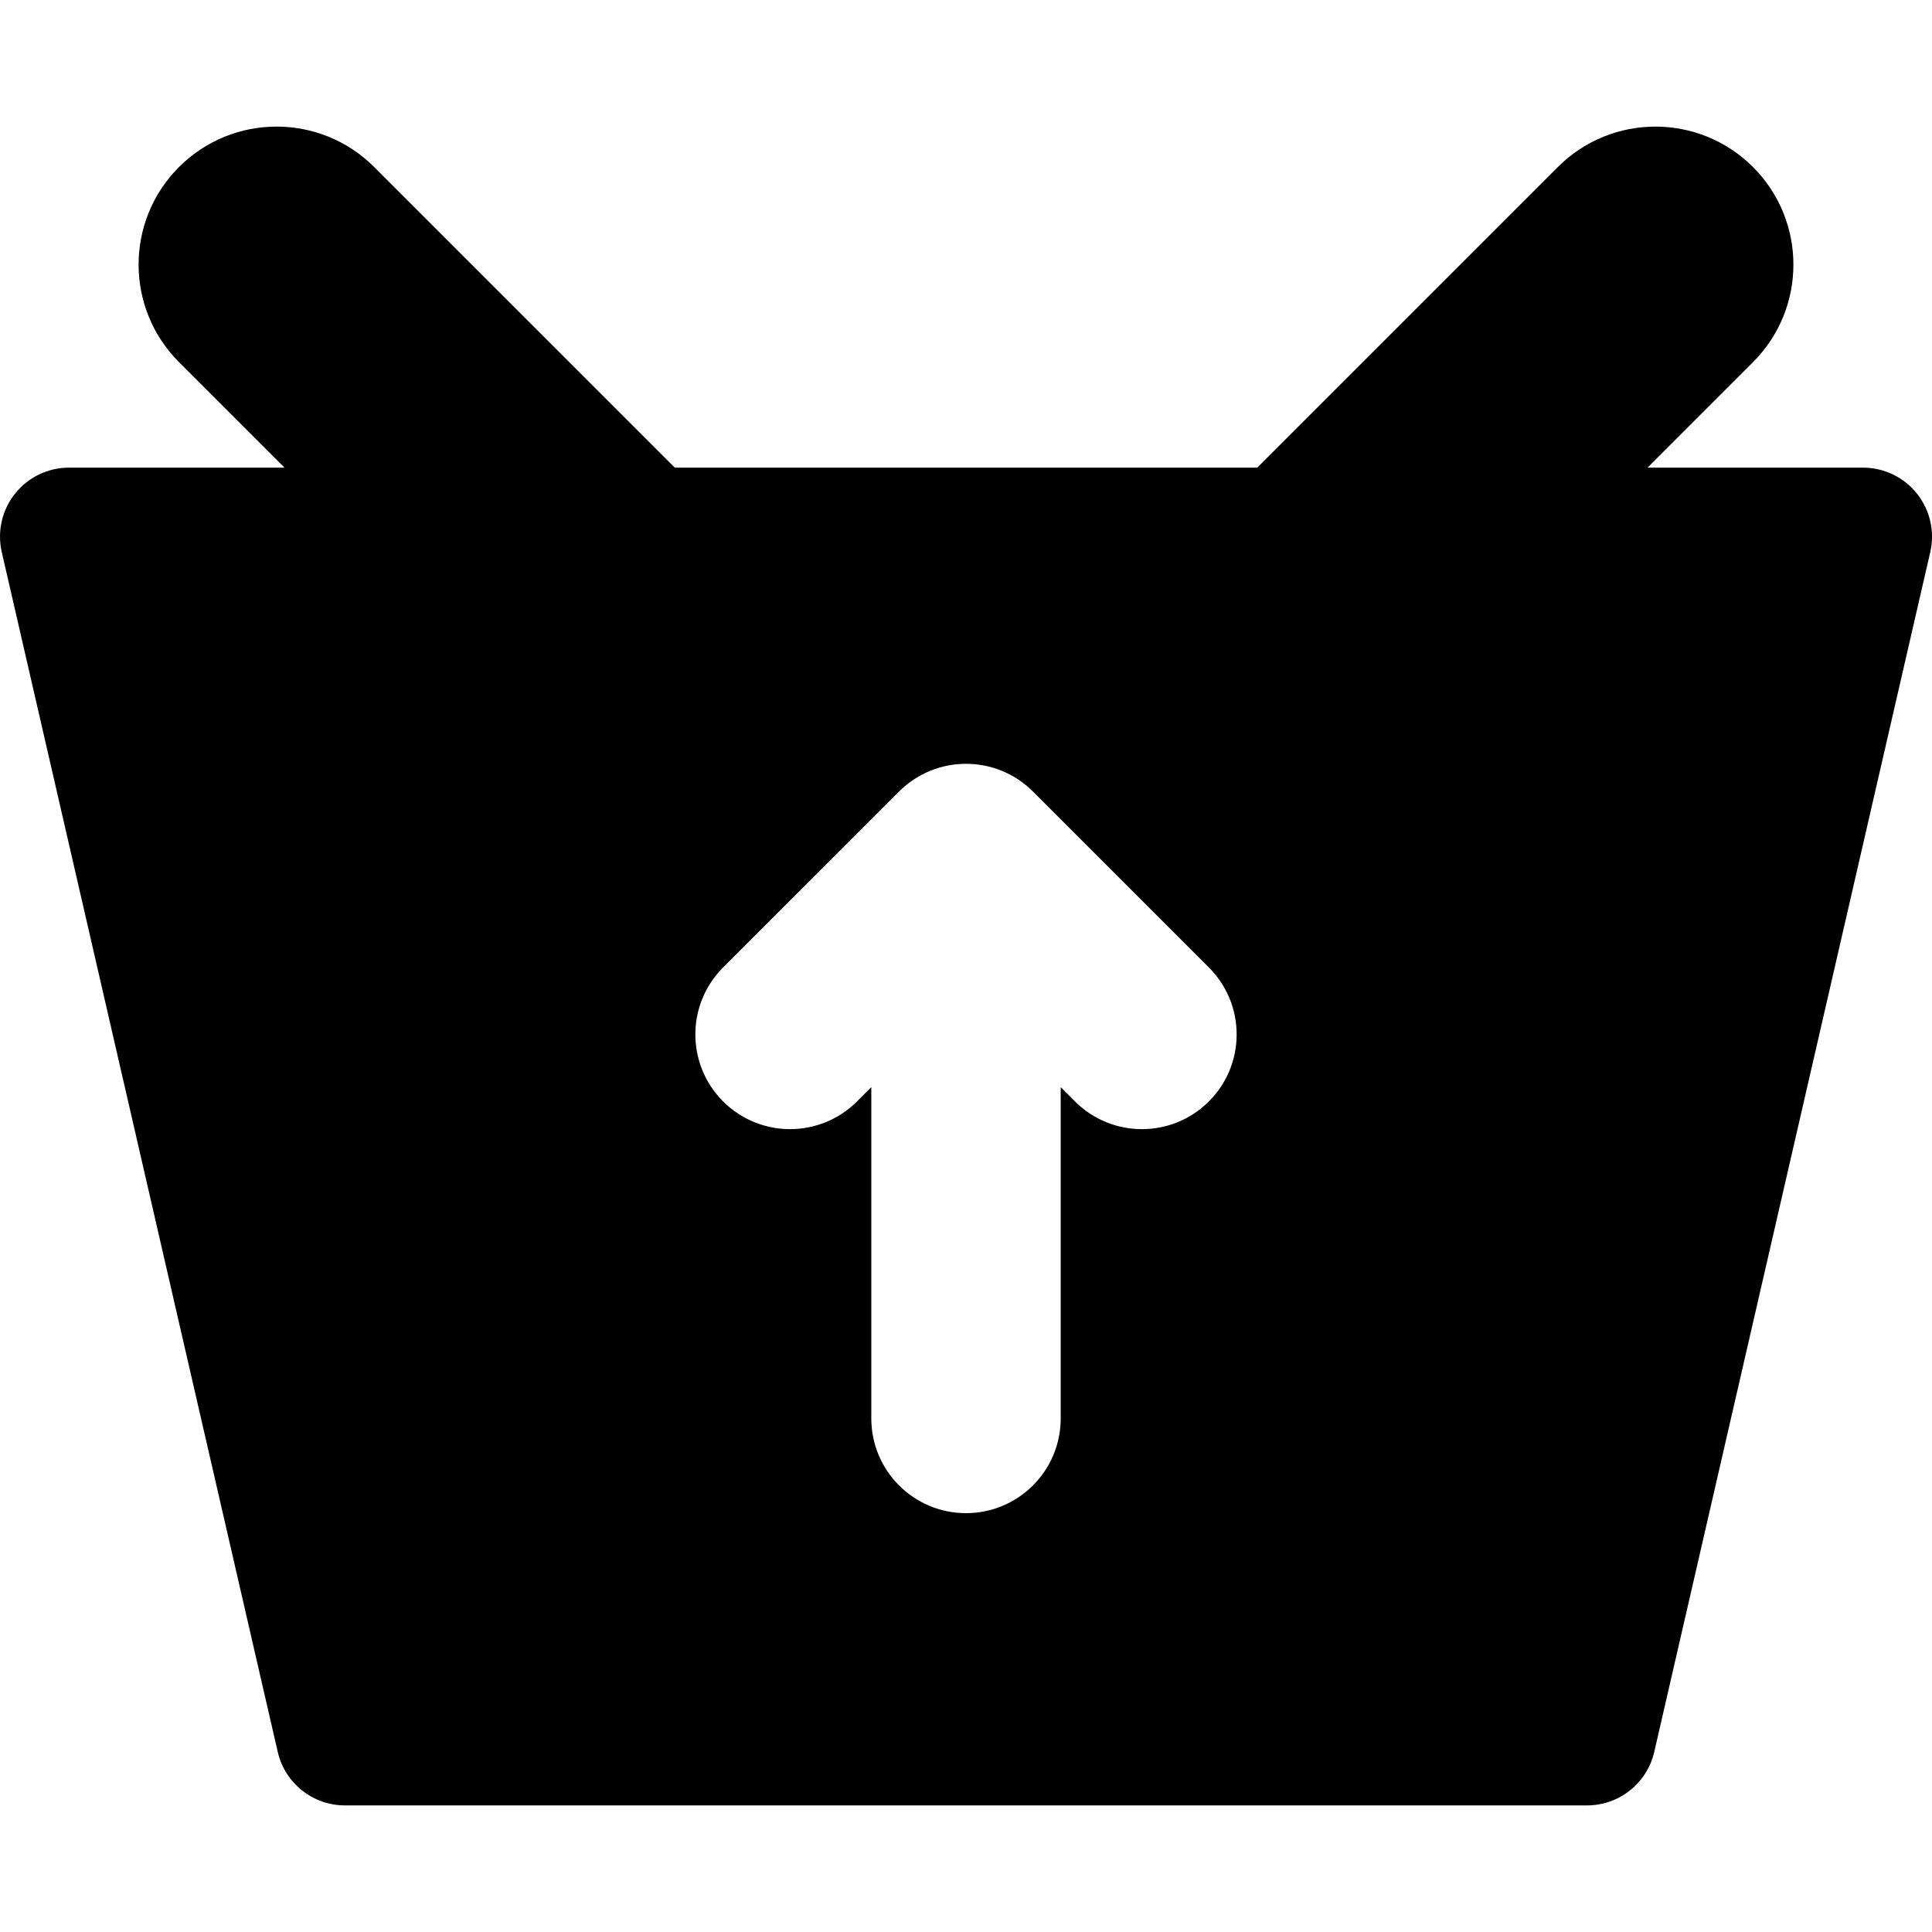
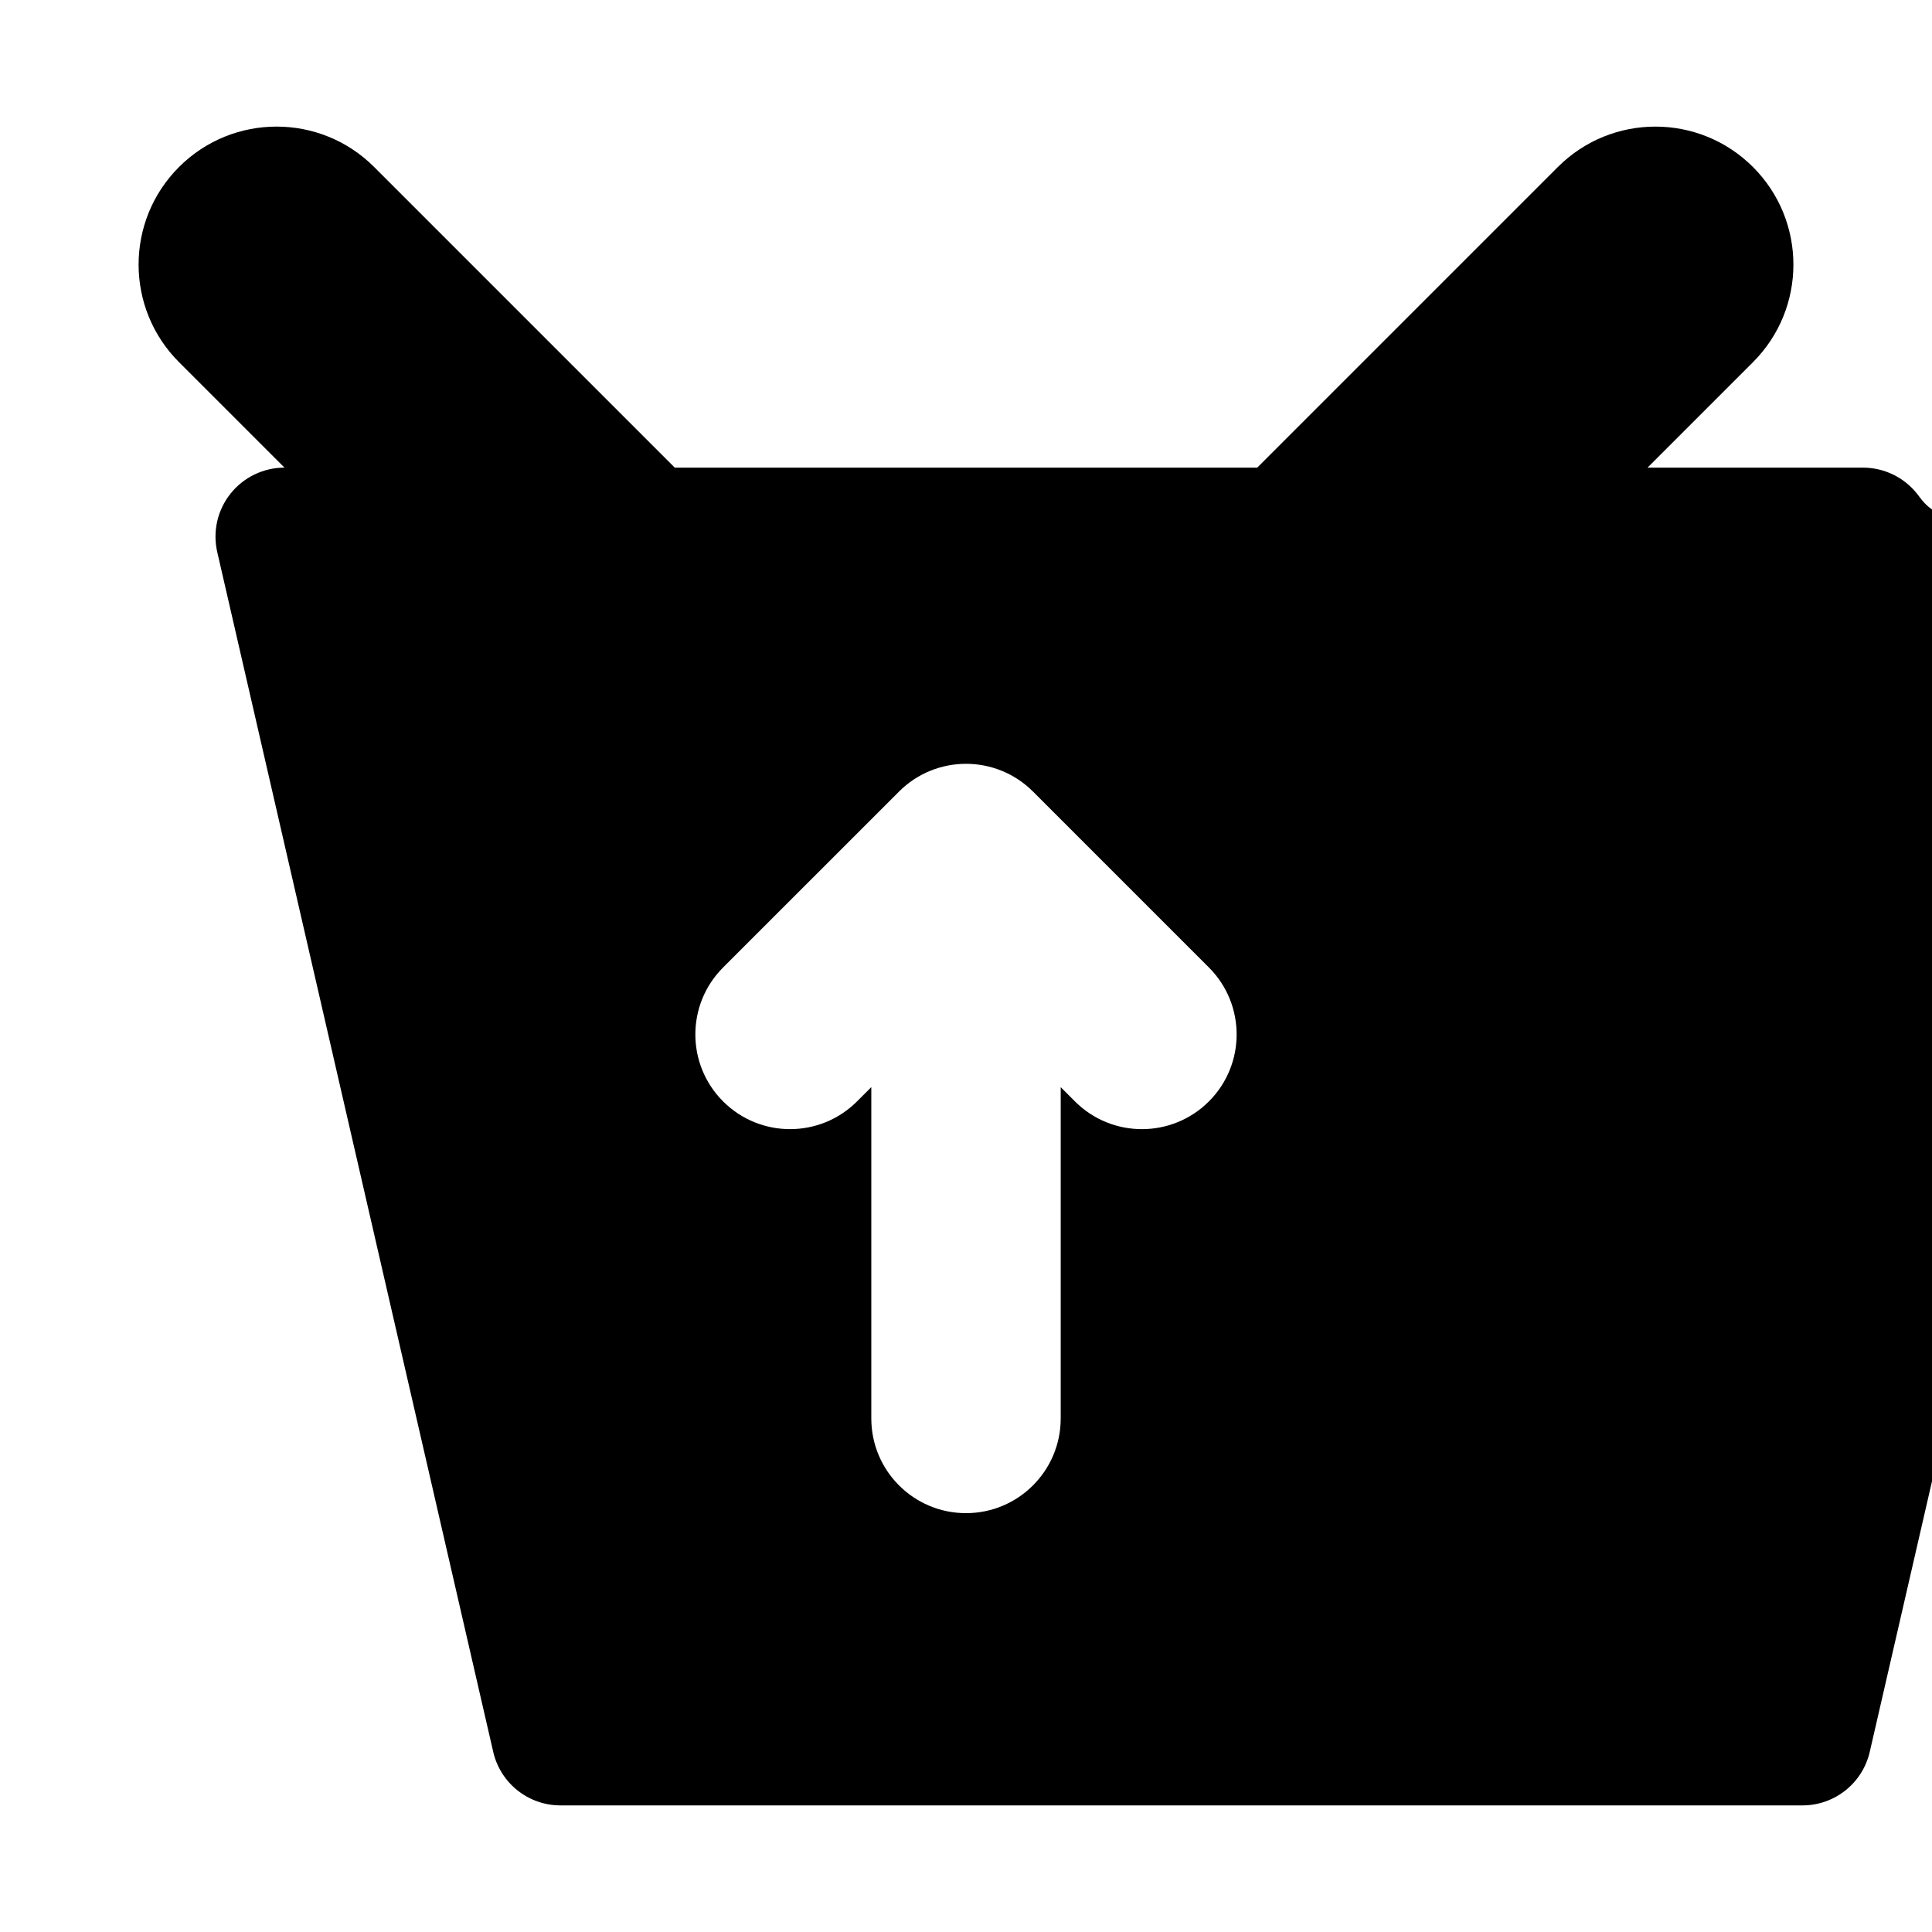
<svg xmlns="http://www.w3.org/2000/svg" version="1.1" id="Capa_1" x="0px" y="0px" viewBox="0 0 296.302 296.302" style="enable-background:new 0 0 296.302 296.302;" xml:space="preserve">
-   <path d="M293.999,75.711c-2.008-2.522-5.055-3.991-8.278-3.991h-33.049l16.176-16.176c8.265-8.265,8.264-21.664-0.001-29.929  c-8.264-8.265-21.663-8.265-29.929,0l-46.104,46.105h-89.325L57.383,25.614c-8.264-8.265-21.663-8.265-29.929,0  c-8.265,8.265-8.264,21.664,0.001,29.929l16.176,16.176H10.582c-3.224,0-6.271,1.469-8.278,3.991  c-2.008,2.521-2.757,5.821-2.034,8.962l42.324,184.004c1.105,4.805,5.383,8.21,10.313,8.21h190.486c4.93,0,9.207-3.405,10.313-8.21  l42.328-184.004C296.756,81.532,296.007,78.233,293.999,75.711z M185.403,168.919c-2.835,2.835-6.553,4.253-10.27,4.253  c-3.718,0.001-7.434-1.417-10.271-4.254l-2.186-2.186v50.809c0,8.021-6.503,14.524-14.524,14.524s-14.524-6.502-14.524-14.524  v-50.814l-2.191,2.191c-5.673,5.671-14.869,5.671-20.54-0.001c-5.672-5.673-5.671-14.869,0.001-20.54l26.985-26.981  c5.673-5.671,14.869-5.67,20.54,0.001l26.98,26.981C191.076,154.051,191.076,163.247,185.403,168.919z" />
+   <path d="M293.999,75.711c-2.008-2.522-5.055-3.991-8.278-3.991h-33.049l16.176-16.176c8.265-8.265,8.264-21.664-0.001-29.929  c-8.264-8.265-21.663-8.265-29.929,0l-46.104,46.105h-89.325L57.383,25.614c-8.264-8.265-21.663-8.265-29.929,0  c-8.265,8.265-8.264,21.664,0.001,29.929l16.176,16.176c-3.224,0-6.271,1.469-8.278,3.991  c-2.008,2.521-2.757,5.821-2.034,8.962l42.324,184.004c1.105,4.805,5.383,8.21,10.313,8.21h190.486c4.93,0,9.207-3.405,10.313-8.21  l42.328-184.004C296.756,81.532,296.007,78.233,293.999,75.711z M185.403,168.919c-2.835,2.835-6.553,4.253-10.27,4.253  c-3.718,0.001-7.434-1.417-10.271-4.254l-2.186-2.186v50.809c0,8.021-6.503,14.524-14.524,14.524s-14.524-6.502-14.524-14.524  v-50.814l-2.191,2.191c-5.673,5.671-14.869,5.671-20.54-0.001c-5.672-5.673-5.671-14.869,0.001-20.54l26.985-26.981  c5.673-5.671,14.869-5.67,20.54,0.001l26.98,26.981C191.076,154.051,191.076,163.247,185.403,168.919z" />
  <g>
</g>
  <g>
</g>
  <g>
</g>
  <g>
</g>
  <g>
</g>
  <g>
</g>
  <g>
</g>
  <g>
</g>
  <g>
</g>
  <g>
</g>
  <g>
</g>
  <g>
</g>
  <g>
</g>
  <g>
</g>
  <g>
</g>
</svg>